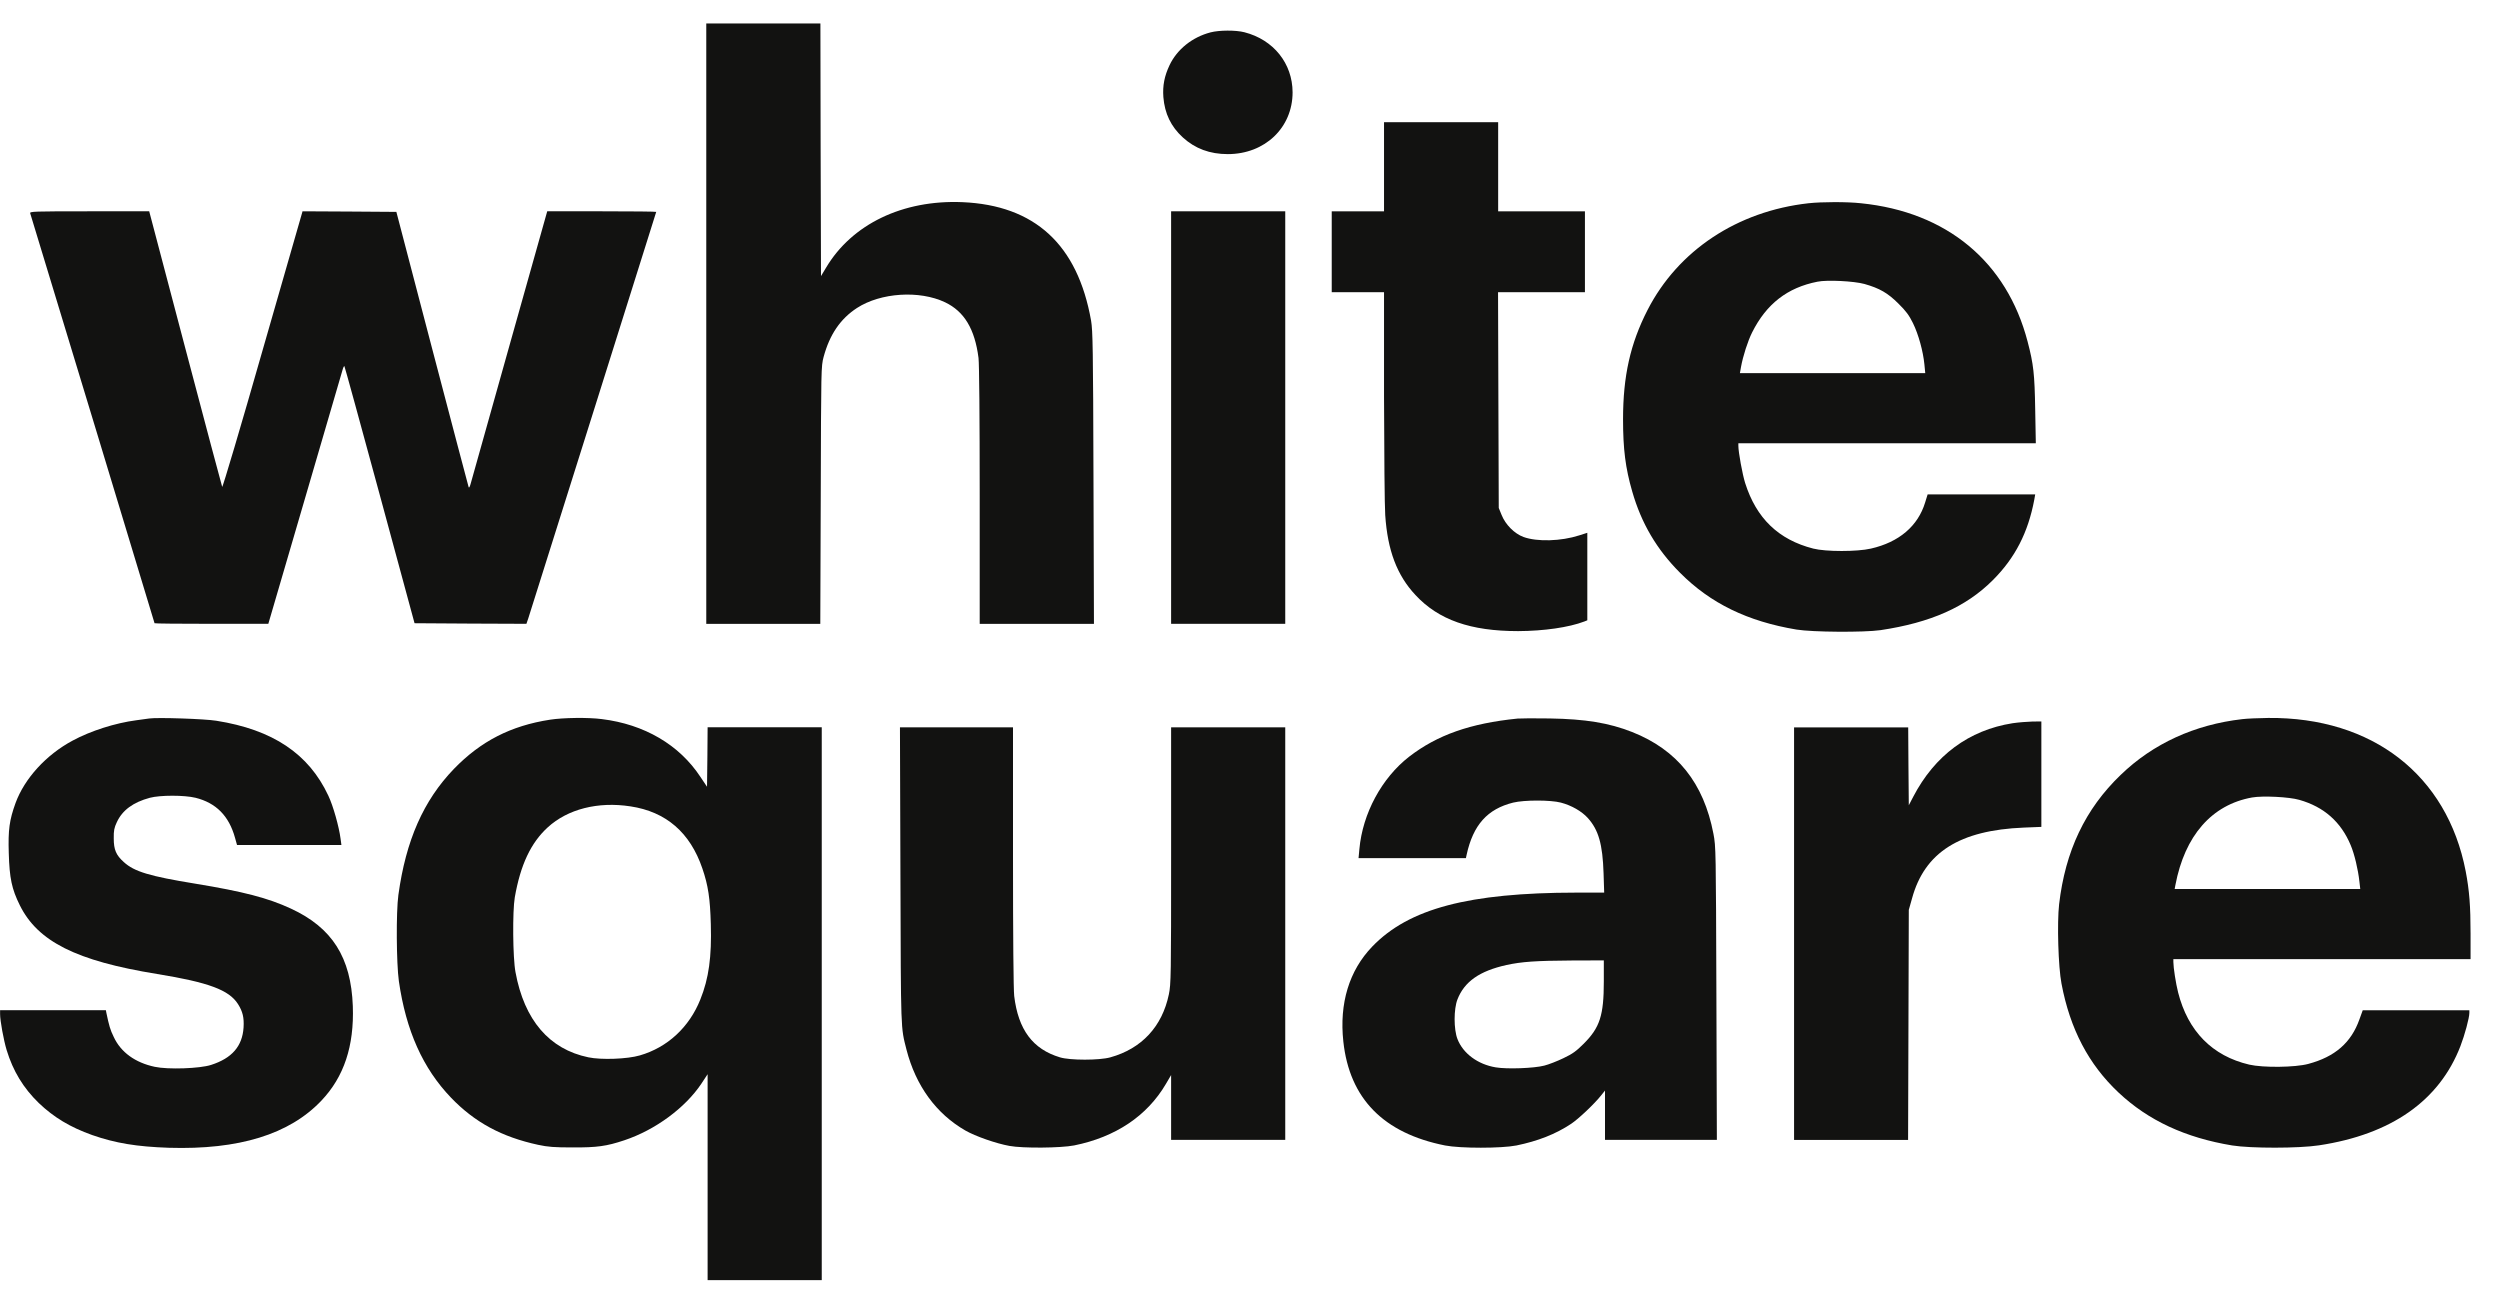
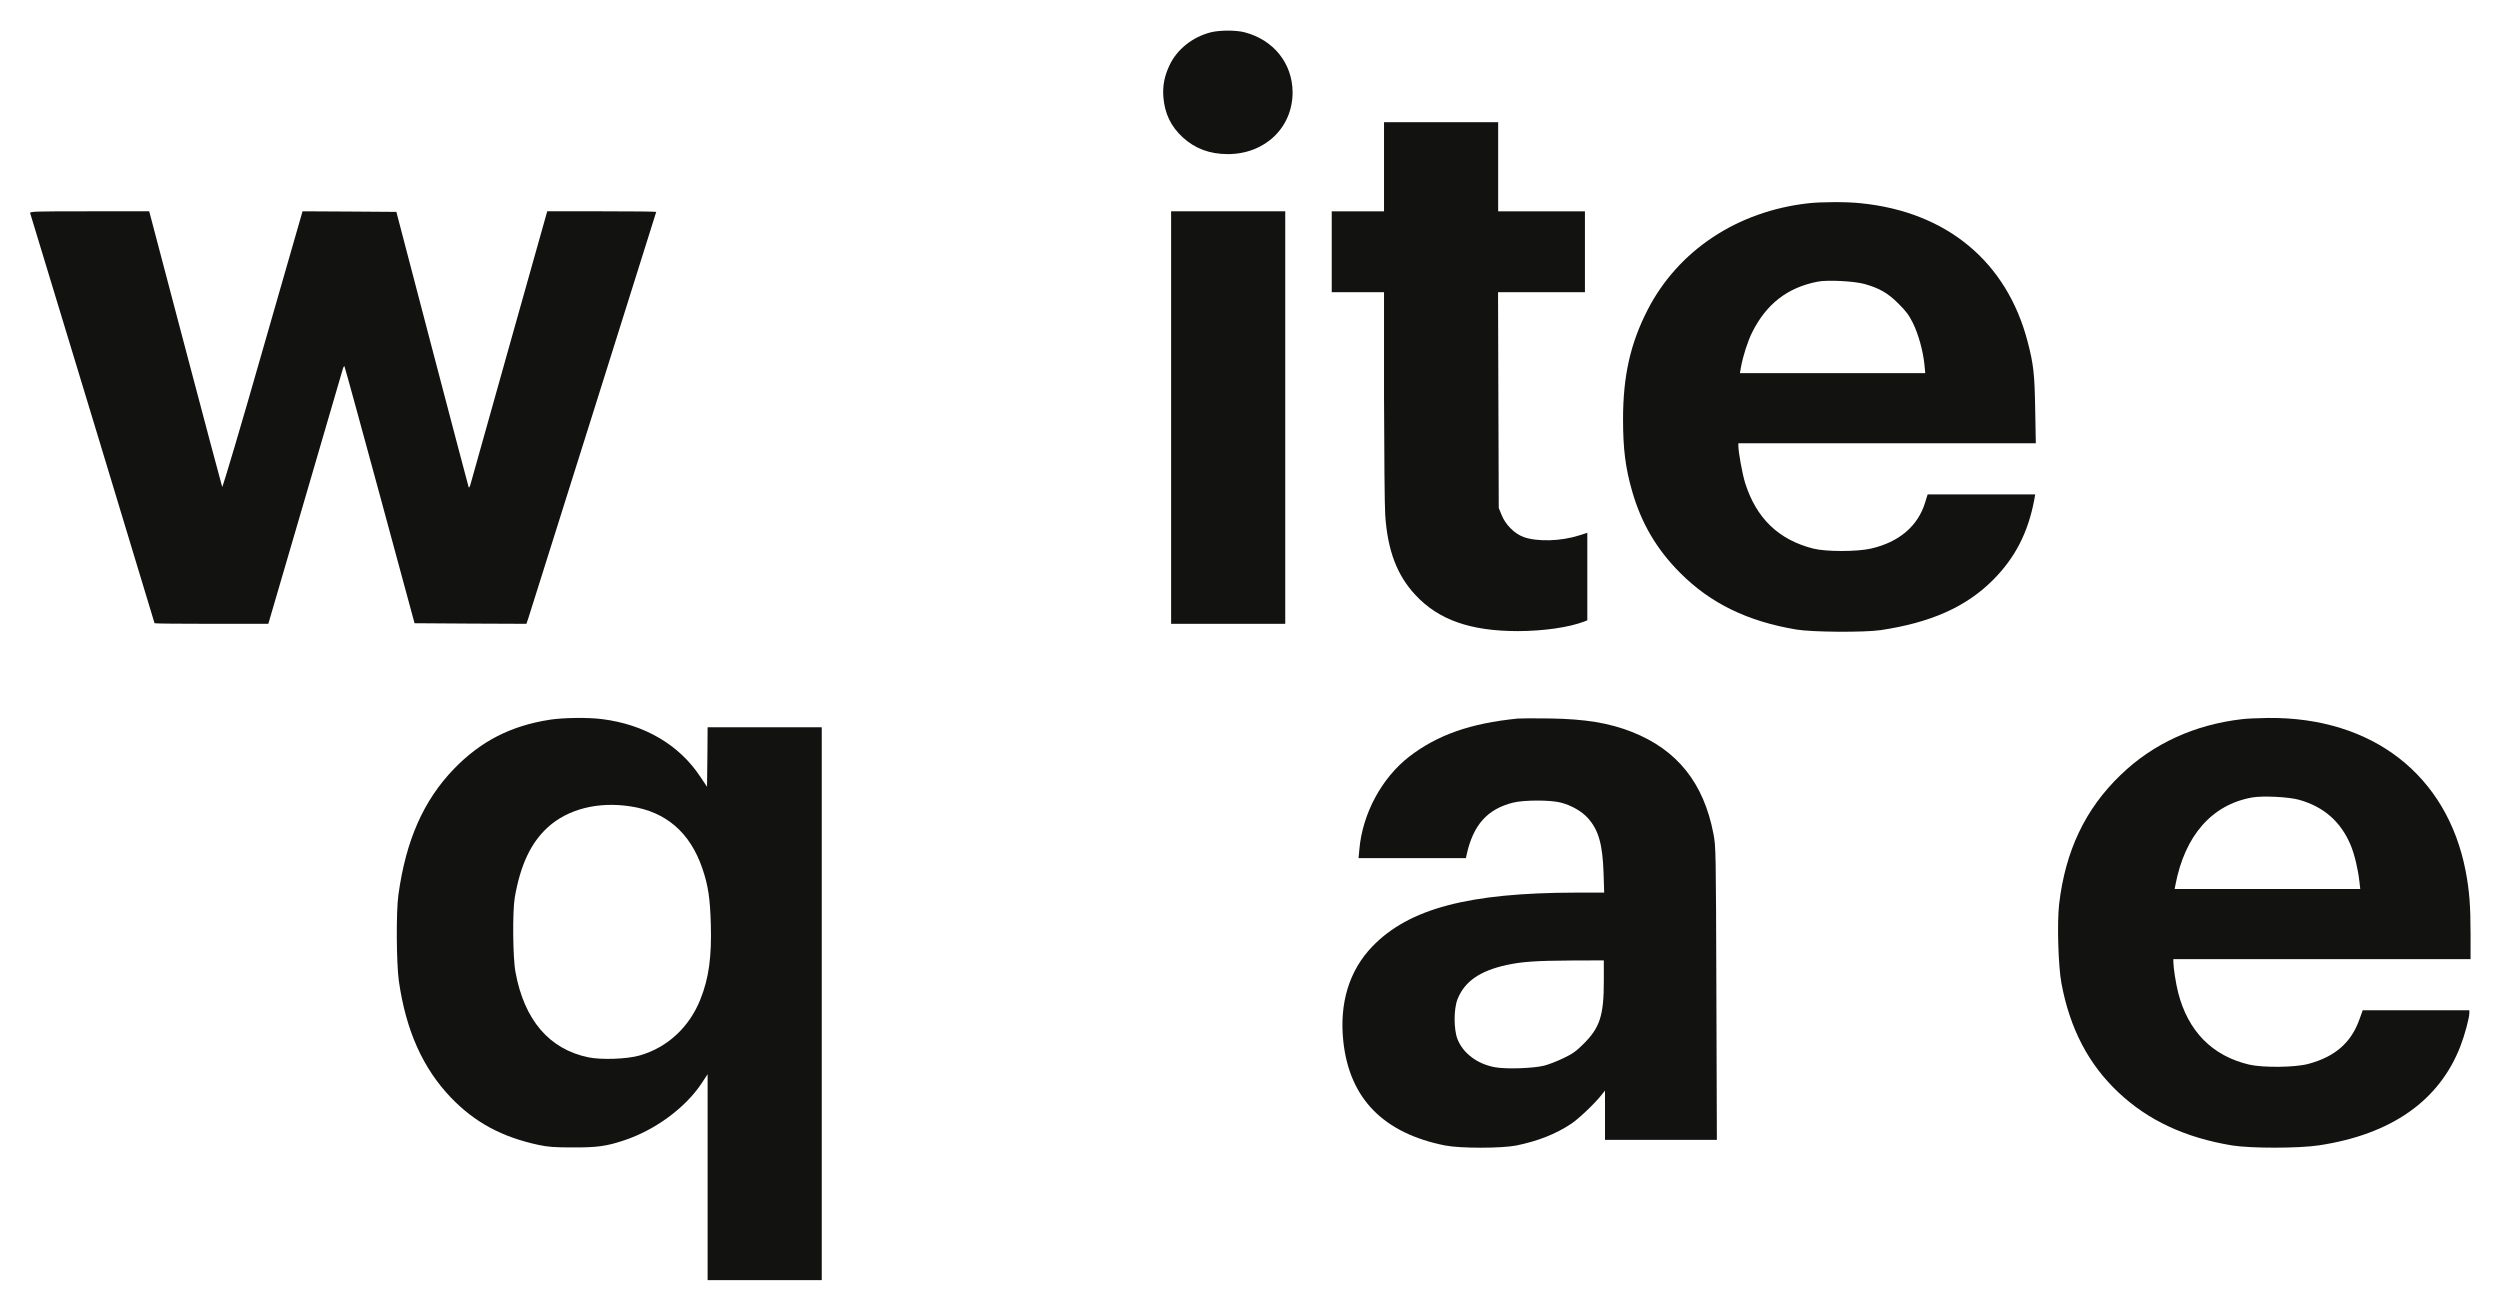
<svg xmlns="http://www.w3.org/2000/svg" width="110" height="57" viewBox="0 0 110 57" fill="none">
  <g clip-path="url(#clip0_251_4206)">
-     <path d="M31.076 14.241V27.449H33.587H36.093L36.113 21.784C36.129 16.192 36.129 16.119 36.239 15.705C36.506 14.717 36.977 14.026 37.709 13.55C38.75 12.875 40.455 12.766 41.58 13.299C42.427 13.702 42.893 14.476 43.055 15.752C43.086 16.014 43.107 18.331 43.107 21.81V27.449H45.618H48.134L48.113 21.025C48.097 15.323 48.082 14.549 48.008 14.11C47.417 10.762 45.534 9.031 42.343 8.895C39.723 8.785 37.484 9.862 36.344 11.782L36.124 12.148L36.108 6.588L36.098 1.033H33.587H31.076V14.241Z" fill="#121211" />
    <path d="M53.265 1.424C52.459 1.634 51.79 2.172 51.46 2.868C51.235 3.344 51.151 3.768 51.188 4.27C51.246 4.997 51.523 5.572 52.046 6.048C52.585 6.54 53.233 6.781 54.023 6.781C55.655 6.781 56.874 5.62 56.874 4.061C56.869 2.79 56.037 1.749 54.755 1.419C54.368 1.32 53.647 1.325 53.265 1.424Z" fill="#121211" />
    <path d="M60.897 7.338V9.299H59.746H58.596V11.078V12.856H59.746H60.897V17.417C60.903 19.928 60.923 22.287 60.95 22.664C61.054 24.223 61.468 25.311 62.278 26.179C63.298 27.278 64.705 27.769 66.798 27.769C67.928 27.764 69.026 27.607 69.711 27.346L69.842 27.293V25.368V23.443L69.481 23.558C68.686 23.815 67.635 23.846 67.033 23.627C66.636 23.48 66.243 23.088 66.071 22.659L65.945 22.35L65.929 17.601L65.914 12.856H67.828H69.737V11.078V9.299H67.828H65.919V7.338V5.376H63.408H60.897V7.338Z" fill="#121211" />
    <path d="M79.574 8.943C76.441 9.293 73.836 11.019 72.492 13.64C71.733 15.12 71.414 16.548 71.414 18.447C71.414 19.76 71.519 20.592 71.817 21.622C72.22 23.029 72.9 24.18 73.925 25.205C75.264 26.55 76.891 27.34 79.046 27.701C79.747 27.816 82.007 27.831 82.739 27.727C84.952 27.397 86.505 26.707 87.687 25.524C88.665 24.546 89.236 23.432 89.508 21.988L89.549 21.753H87.185H84.816L84.706 22.109C84.392 23.144 83.56 23.856 82.32 24.138C81.719 24.279 80.333 24.279 79.784 24.138C78.251 23.746 77.278 22.804 76.786 21.251C76.666 20.869 76.488 19.896 76.488 19.614V19.504H83.032H89.576L89.549 18.023C89.523 16.459 89.476 16.025 89.215 15.031C88.299 11.516 85.658 9.324 81.881 8.943C81.264 8.875 80.15 8.88 79.574 8.943ZM82.033 12.494C82.702 12.683 83.063 12.892 83.529 13.357C83.864 13.687 84 13.87 84.172 14.221C84.413 14.712 84.617 15.455 84.674 16.036L84.711 16.418H80.631H76.556L76.603 16.151C76.692 15.664 76.901 15.01 77.095 14.623C77.722 13.373 78.643 12.656 79.967 12.395C80.395 12.306 81.578 12.369 82.033 12.494Z" fill="#121211" />
    <path d="M1.329 9.386C1.81 10.95 6.8 27.401 6.8 27.422C6.8 27.438 7.925 27.448 9.3 27.448H11.806L13.417 21.94C14.301 18.917 15.049 16.359 15.075 16.265C15.101 16.166 15.138 16.098 15.154 16.113C15.169 16.129 15.87 18.681 16.712 21.784L18.24 27.422L20.704 27.438L23.162 27.448L23.246 27.203C23.523 26.329 28.874 9.344 28.874 9.323C28.874 9.308 27.797 9.297 26.479 9.297H24.078L22.419 15.193C21.509 18.441 20.735 21.187 20.704 21.302C20.667 21.433 20.636 21.48 20.62 21.433C20.604 21.391 19.882 18.645 19.014 15.339L17.44 9.323L15.373 9.308L13.312 9.297L11.56 15.391C10.603 18.744 9.797 21.459 9.776 21.422C9.761 21.386 9.028 18.64 8.155 15.329L6.565 9.297H3.934C1.449 9.297 1.302 9.303 1.329 9.386Z" fill="#121211" />
    <path d="M51.529 18.373V27.448H54.04H56.551V18.373V9.297H54.04H51.529V18.373Z" fill="#121211" />
-     <path d="M6.569 31.613C6.485 31.624 6.223 31.661 5.993 31.692C5.078 31.812 3.985 32.158 3.195 32.587C2.033 33.209 1.081 34.25 0.684 35.333C0.412 36.086 0.354 36.51 0.386 37.54C0.417 38.639 0.517 39.115 0.872 39.831C1.662 41.427 3.357 42.279 6.909 42.855C9.189 43.226 10.079 43.561 10.471 44.178C10.68 44.508 10.743 44.774 10.717 45.209C10.664 46.035 10.204 46.563 9.289 46.856C8.792 47.018 7.395 47.066 6.809 46.94C5.951 46.757 5.318 46.302 5.005 45.627C4.848 45.308 4.801 45.135 4.68 44.565L4.659 44.45H2.332H0.004V44.617C0.004 44.916 0.161 45.768 0.292 46.202C0.574 47.128 1.029 47.876 1.709 48.535C2.368 49.163 3.085 49.597 4.058 49.943C5.073 50.298 6.019 50.455 7.432 50.502C10.513 50.596 12.736 49.911 14.143 48.426C15.137 47.379 15.587 46.025 15.524 44.267C15.445 42.128 14.619 40.82 12.799 39.978C11.794 39.512 10.717 39.23 8.577 38.879C6.59 38.555 5.904 38.351 5.449 37.932C5.109 37.629 5.005 37.388 5.005 36.892C4.999 36.546 5.026 36.421 5.141 36.175C5.386 35.647 5.857 35.301 6.595 35.102C7.055 34.982 8.107 34.982 8.603 35.102C9.508 35.328 10.073 35.898 10.34 36.86L10.429 37.179H12.725H15.022L14.985 36.902C14.917 36.379 14.661 35.458 14.446 35.008C13.583 33.162 11.998 32.105 9.519 31.713C9.001 31.629 6.935 31.561 6.569 31.613Z" fill="#121211" />
    <path d="M24.204 31.666C22.473 31.933 21.154 32.613 19.972 33.832C18.633 35.223 17.859 36.975 17.529 39.377C17.425 40.13 17.441 42.384 17.55 43.169C17.864 45.35 18.607 47.008 19.847 48.3C20.893 49.388 22.08 50.026 23.676 50.372C24.11 50.466 24.387 50.487 25.198 50.487C26.265 50.492 26.683 50.435 27.468 50.173C28.833 49.718 30.152 48.745 30.863 47.678L31.135 47.265V51.794V56.325H33.646H36.157V44.163V32.001H33.646H31.135L31.125 33.309L31.109 34.617L30.821 34.187C29.89 32.77 28.352 31.87 26.48 31.64C25.883 31.562 24.779 31.577 24.204 31.666ZM27.74 35.48C29.304 35.715 30.366 36.63 30.905 38.215C31.161 38.963 31.245 39.533 31.276 40.663C31.318 42.102 31.187 43.054 30.816 43.974C30.329 45.198 29.367 46.088 28.153 46.438C27.604 46.6 26.453 46.642 25.888 46.522C24.168 46.166 23.069 44.885 22.682 42.776C22.562 42.149 22.546 40.088 22.651 39.481C22.902 38.048 23.357 37.085 24.099 36.405C24.978 35.6 26.307 35.26 27.74 35.48Z" fill="#121211" />
    <path d="M66.775 31.617C64.694 31.826 63.239 32.339 62 33.296C60.797 34.232 59.954 35.791 59.813 37.36L59.776 37.758H62.136H64.5L64.531 37.611C64.819 36.293 65.447 35.598 66.577 35.315C67.068 35.195 68.224 35.195 68.68 35.315C69.156 35.441 69.595 35.697 69.862 35.99C70.338 36.518 70.515 37.146 70.557 38.422L70.584 39.275H69.359C64.615 39.28 61.989 39.976 60.378 41.65C59.363 42.706 58.924 44.145 59.107 45.829C59.379 48.34 60.875 49.862 63.585 50.401C64.254 50.532 66.059 50.532 66.723 50.401C67.665 50.207 68.444 49.904 69.129 49.449C69.454 49.234 70.165 48.56 70.453 48.194L70.62 47.984V49.072V50.155H73.084H75.542L75.521 43.705C75.5 37.402 75.5 37.251 75.391 36.686C74.962 34.447 73.795 32.993 71.813 32.208C70.787 31.805 69.757 31.638 68.188 31.612C67.529 31.601 66.891 31.606 66.775 31.617ZM70.568 43.182C70.568 44.678 70.395 45.212 69.684 45.923C69.359 46.248 69.197 46.368 68.789 46.561C68.517 46.692 68.141 46.839 67.952 46.886C67.497 47.006 66.305 47.048 65.813 46.964C65.023 46.834 64.374 46.352 64.129 45.719C63.961 45.29 63.961 44.401 64.129 43.972C64.432 43.193 65.102 42.722 66.284 42.461C66.958 42.314 67.576 42.272 69.145 42.262L70.568 42.257V43.182Z" fill="#121211" />
    <path d="M98.662 31.642C96.559 31.883 94.733 32.72 93.31 34.096C91.746 35.597 90.873 37.449 90.601 39.787C90.507 40.613 90.564 42.548 90.706 43.281C91.082 45.274 91.898 46.833 93.216 48.072C94.524 49.302 96.156 50.06 98.217 50.4C99.033 50.531 101.146 50.531 102.035 50.395C105.221 49.914 107.334 48.428 108.26 46.027C108.448 45.541 108.652 44.782 108.652 44.568V44.453H106.304H103.96L103.814 44.855C103.453 45.875 102.742 46.498 101.565 46.812C100.989 46.969 99.572 46.984 98.965 46.843C97.338 46.461 96.271 45.373 95.837 43.668C95.737 43.276 95.628 42.569 95.628 42.329V42.203H102.166H108.705V41.084C108.705 39.865 108.652 39.18 108.49 38.333C107.674 34.101 104.384 31.548 99.802 31.59C99.389 31.595 98.876 31.616 98.662 31.642ZM101.172 35.194C102.255 35.502 103.003 36.162 103.432 37.192C103.594 37.574 103.756 38.254 103.814 38.788L103.851 39.117H99.765H95.685L95.717 38.944C96.13 36.768 97.317 35.408 99.091 35.089C99.561 35.006 100.722 35.063 101.172 35.194Z" fill="#121211" />
-     <path d="M88.554 31.822C86.634 32.125 85.128 33.239 84.181 35.06L83.987 35.431L83.972 33.715L83.961 32.005H81.45H78.939V41.08V50.156H81.45H83.956L83.972 45.092L83.987 40.034L84.129 39.532C84.683 37.502 86.221 36.529 89.051 36.414L89.82 36.383V34.061V31.743L89.417 31.748C89.192 31.754 88.805 31.785 88.554 31.822Z" fill="#121211" />
-     <path d="M39.619 38.525C39.64 45.492 39.629 45.168 39.885 46.183C40.294 47.773 41.193 49.007 42.48 49.745C42.919 49.996 43.83 50.315 44.415 50.42C45.006 50.53 46.675 50.514 47.261 50.399C49.081 50.033 50.473 49.102 51.299 47.694L51.529 47.302V48.73V50.153H54.04H56.551V41.077V32.002H54.04H51.529V37.636C51.529 42.94 51.524 43.301 51.43 43.751C51.137 45.168 50.232 46.141 48.856 46.523C48.375 46.659 47.078 46.659 46.638 46.523C45.441 46.162 44.803 45.309 44.625 43.824C44.593 43.546 44.572 41.245 44.572 37.693V32.002H42.088H39.598L39.619 38.525Z" fill="#121211" />
  </g>
  <defs>
    <clipPath id="clip0_251_4206">
      <rect width="109.2" height="56" fill="white" transform="translate(0.002 0.325)" />
    </clipPath>
  </defs>
</svg>